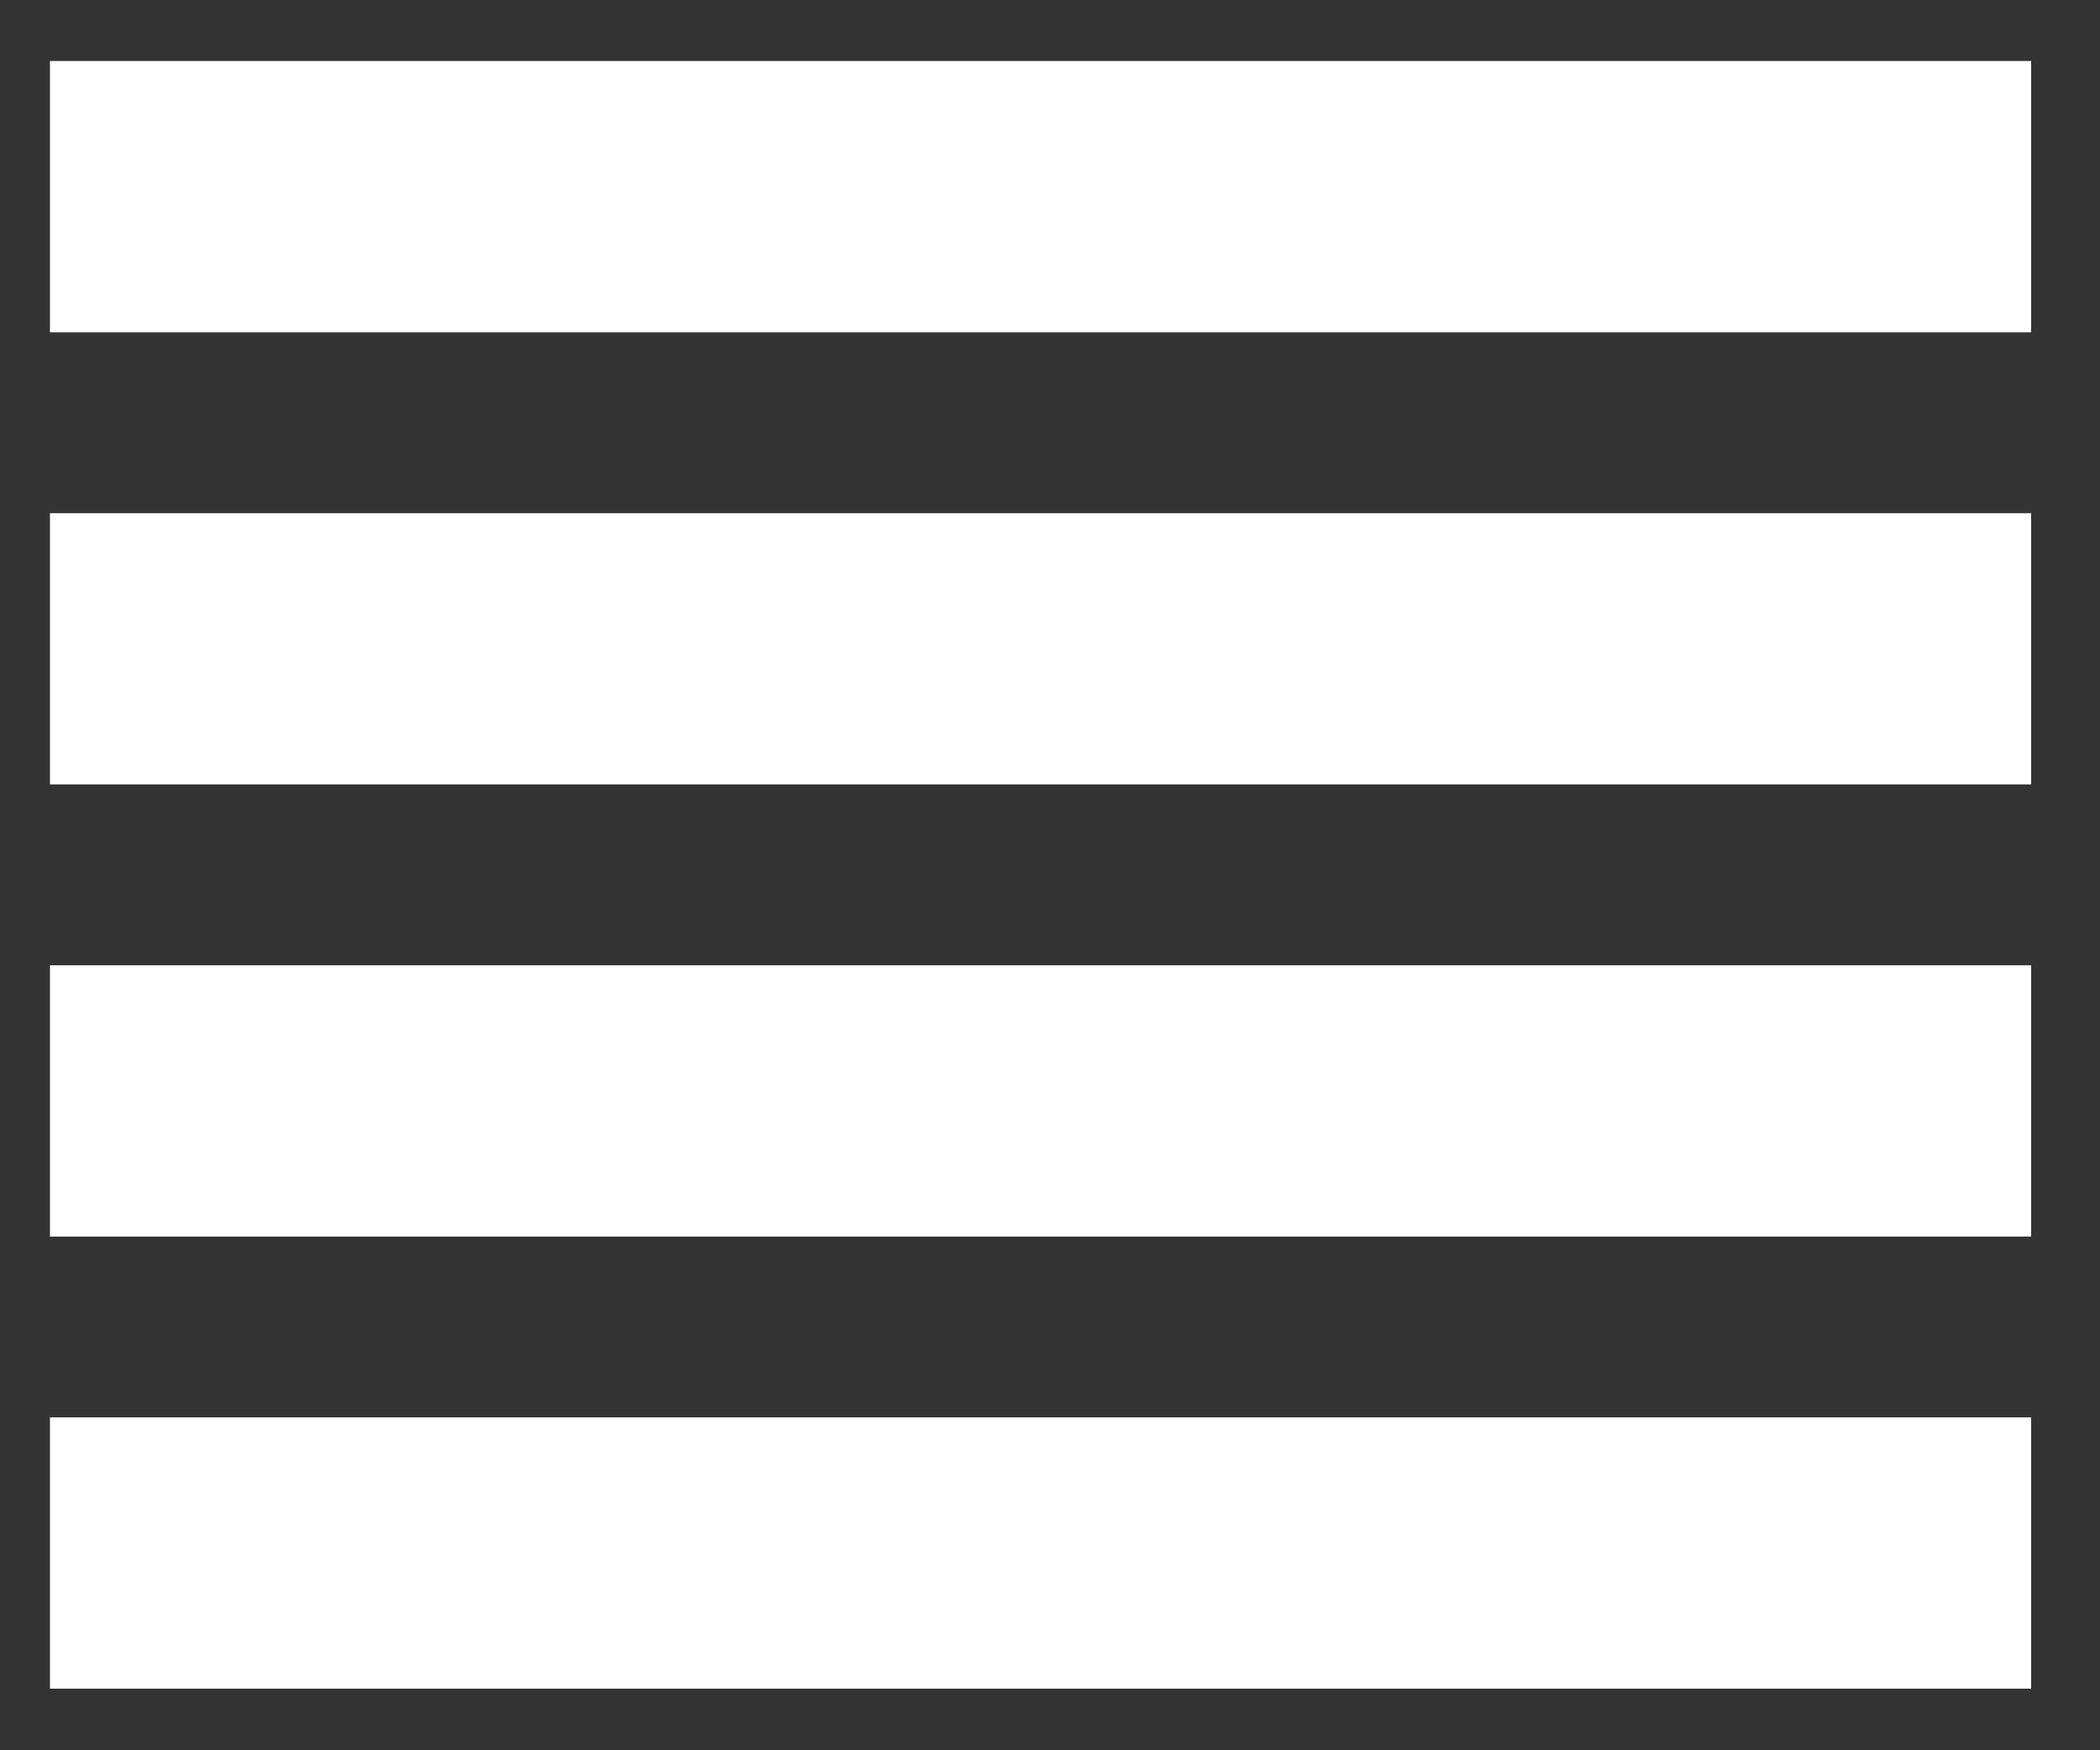
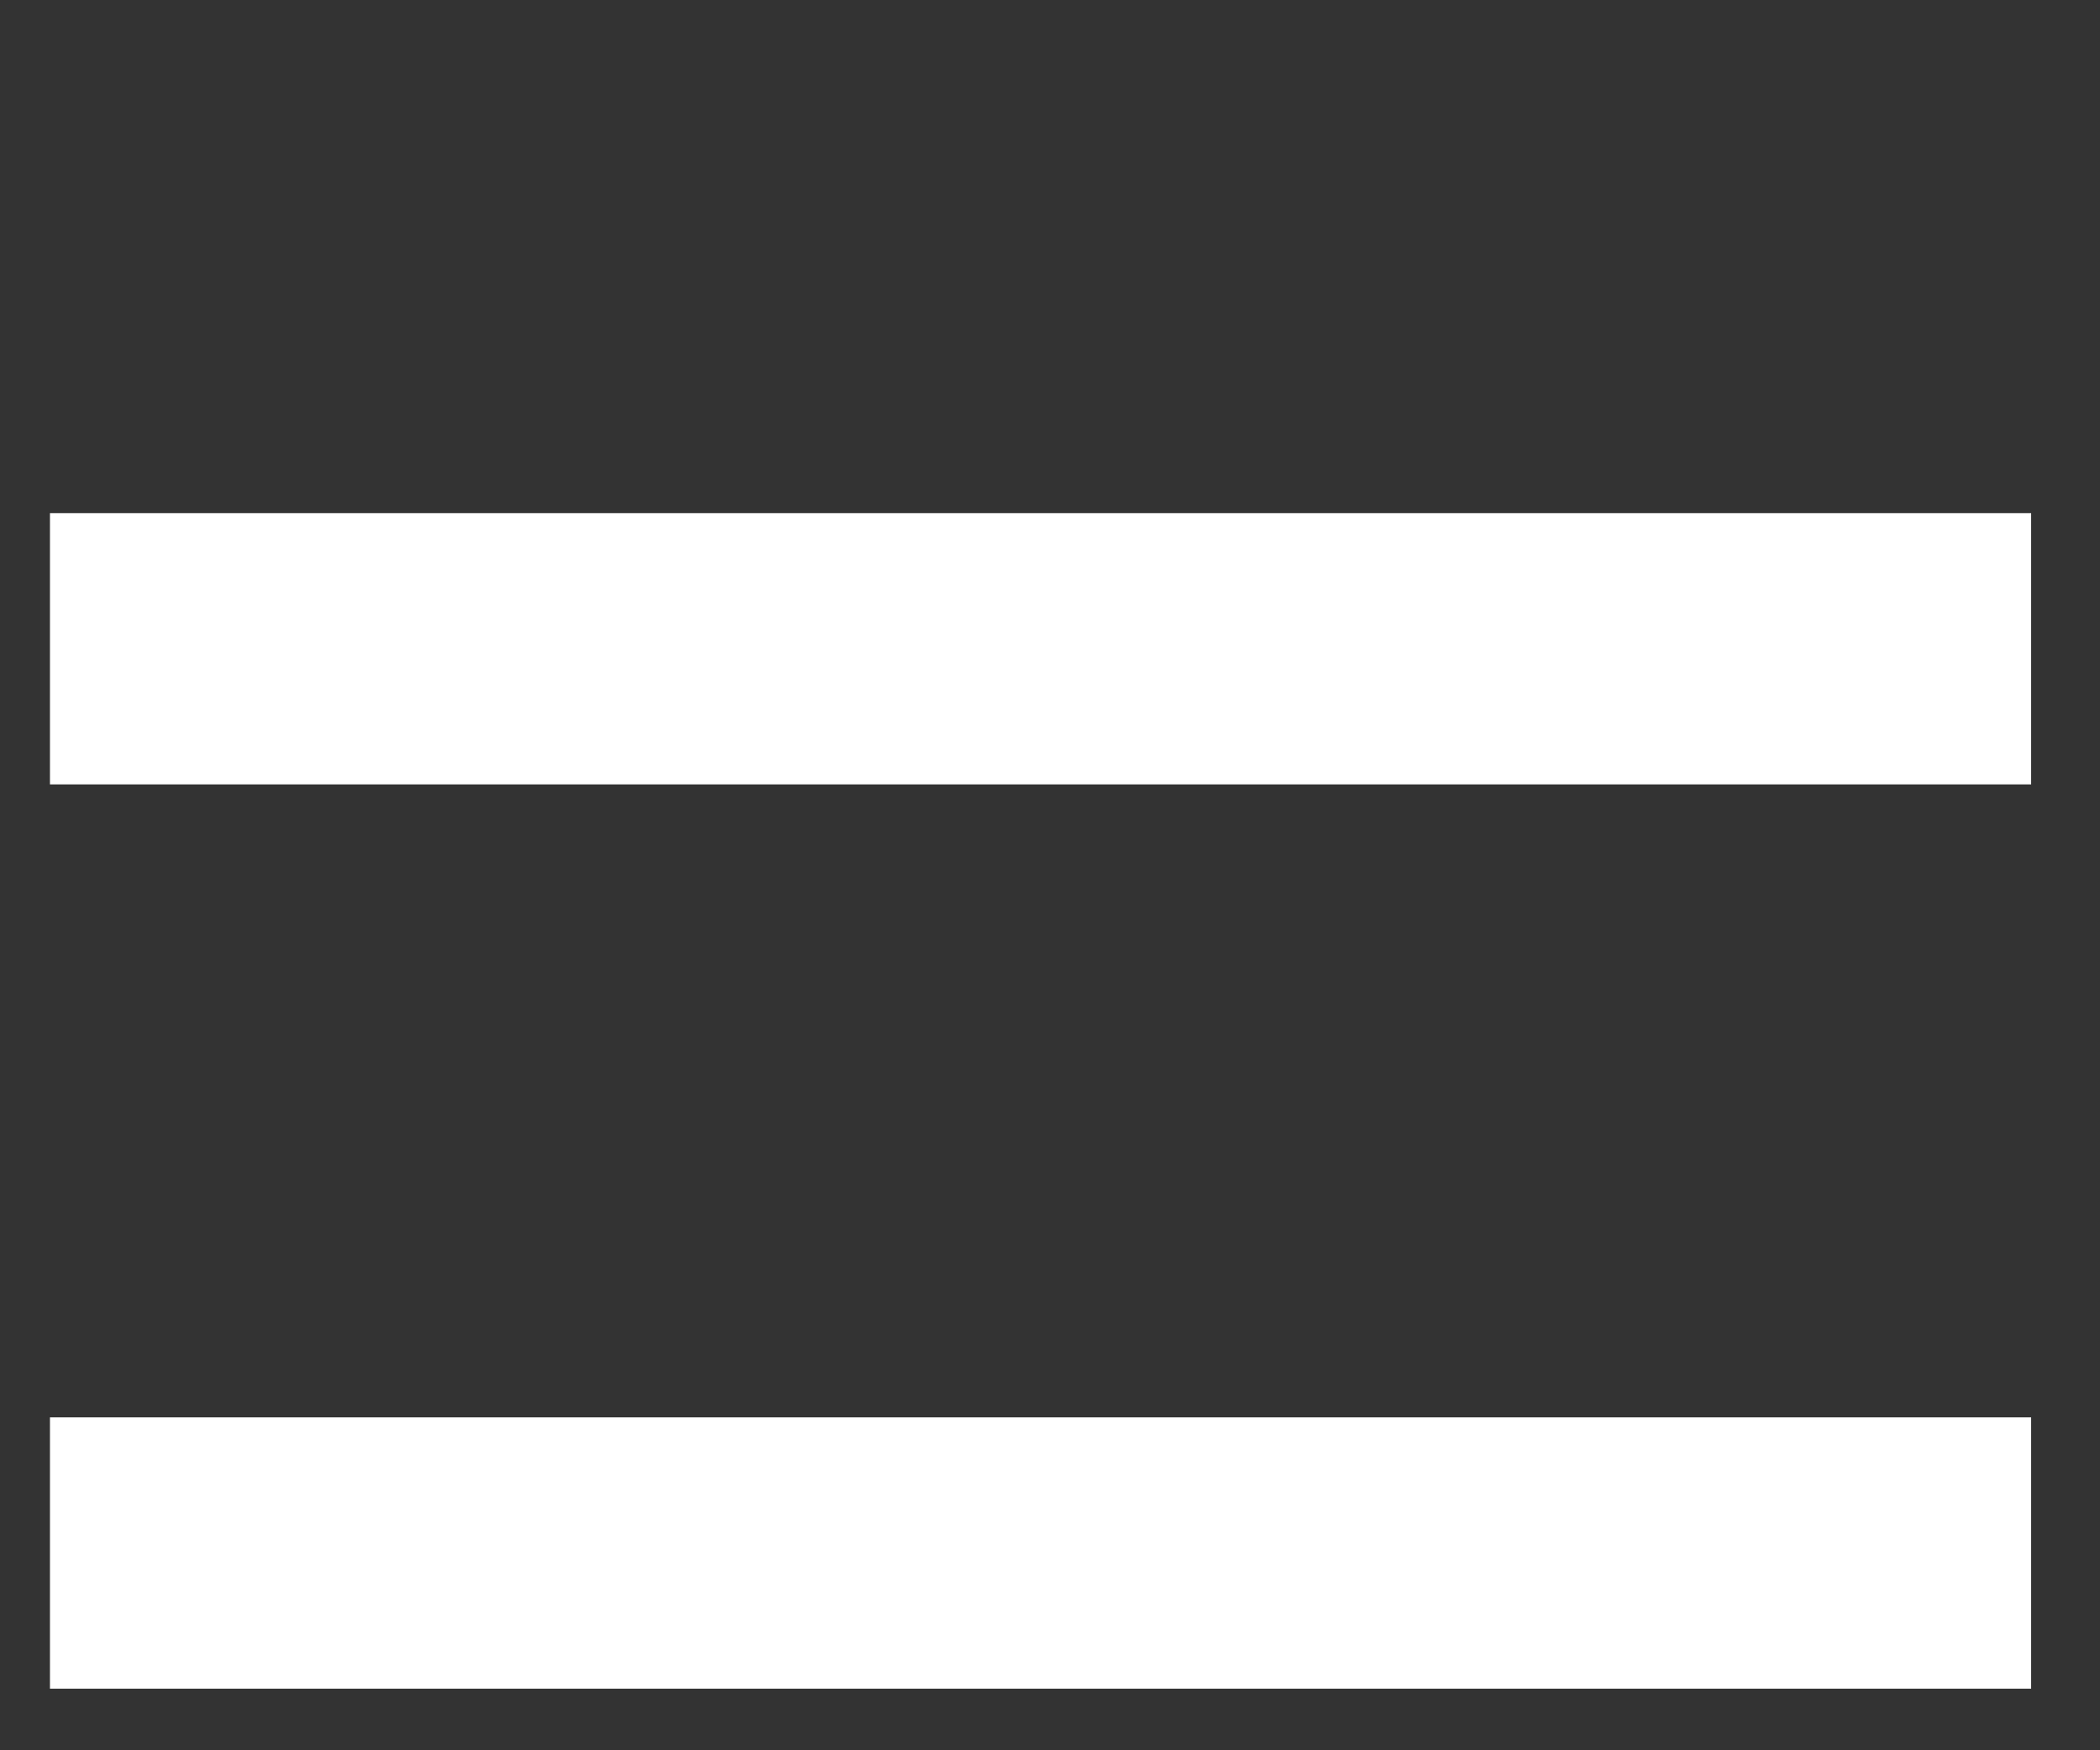
<svg xmlns="http://www.w3.org/2000/svg" preserveAspectRatio="xMidYMid" width="24" height="20" viewBox="0 0 24 20">
  <rect x="0" y="0" width="24" height="20" fill="#333333" stroke="none" />
  <defs>
    <style>
      .cls-1 {
        fill: #ffffff;
        fill-rule: evenodd;
      }
    </style>
  </defs>
-   <path d="M0.571,3.797 L0.571,0.697 L23.213,0.697 L23.213,3.797 L0.571,3.797 Z" class="cls-1" />
  <path d="M0.571,8.963 L0.571,5.864 L23.213,5.864 L23.213,8.963 L0.571,8.963 Z" class="cls-1" />
-   <path d="M0.571,14.130 L0.571,11.030 L23.213,11.030 L23.213,14.130 L0.571,14.130 Z" class="cls-1" />
  <path d="M0.571,19.296 L0.571,16.196 L23.213,16.196 L23.213,19.296 L0.571,19.296 Z" class="cls-1" />
</svg>